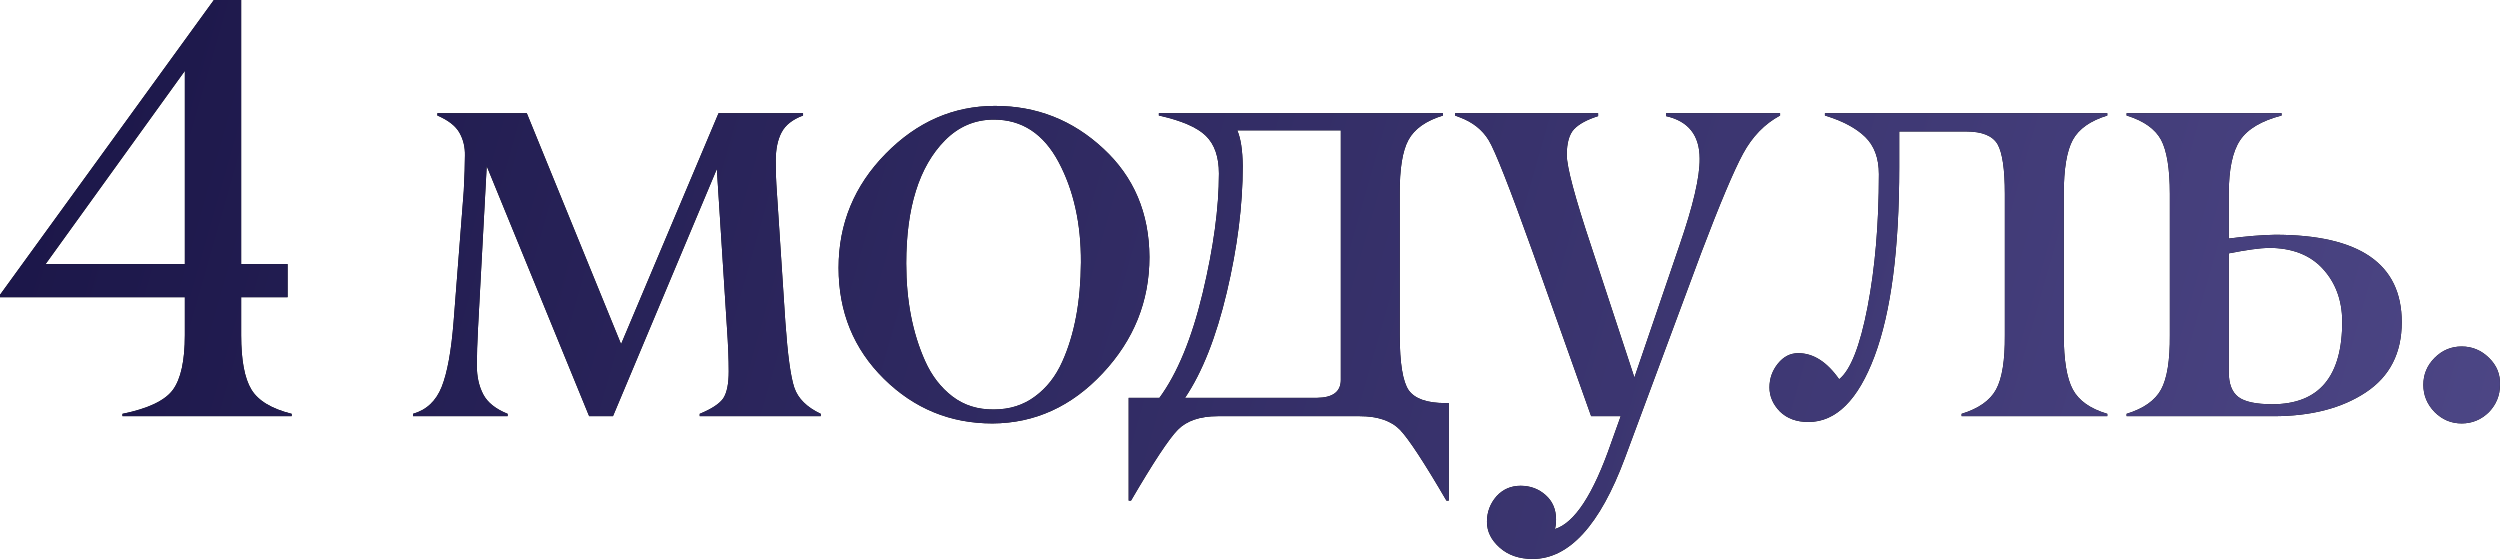
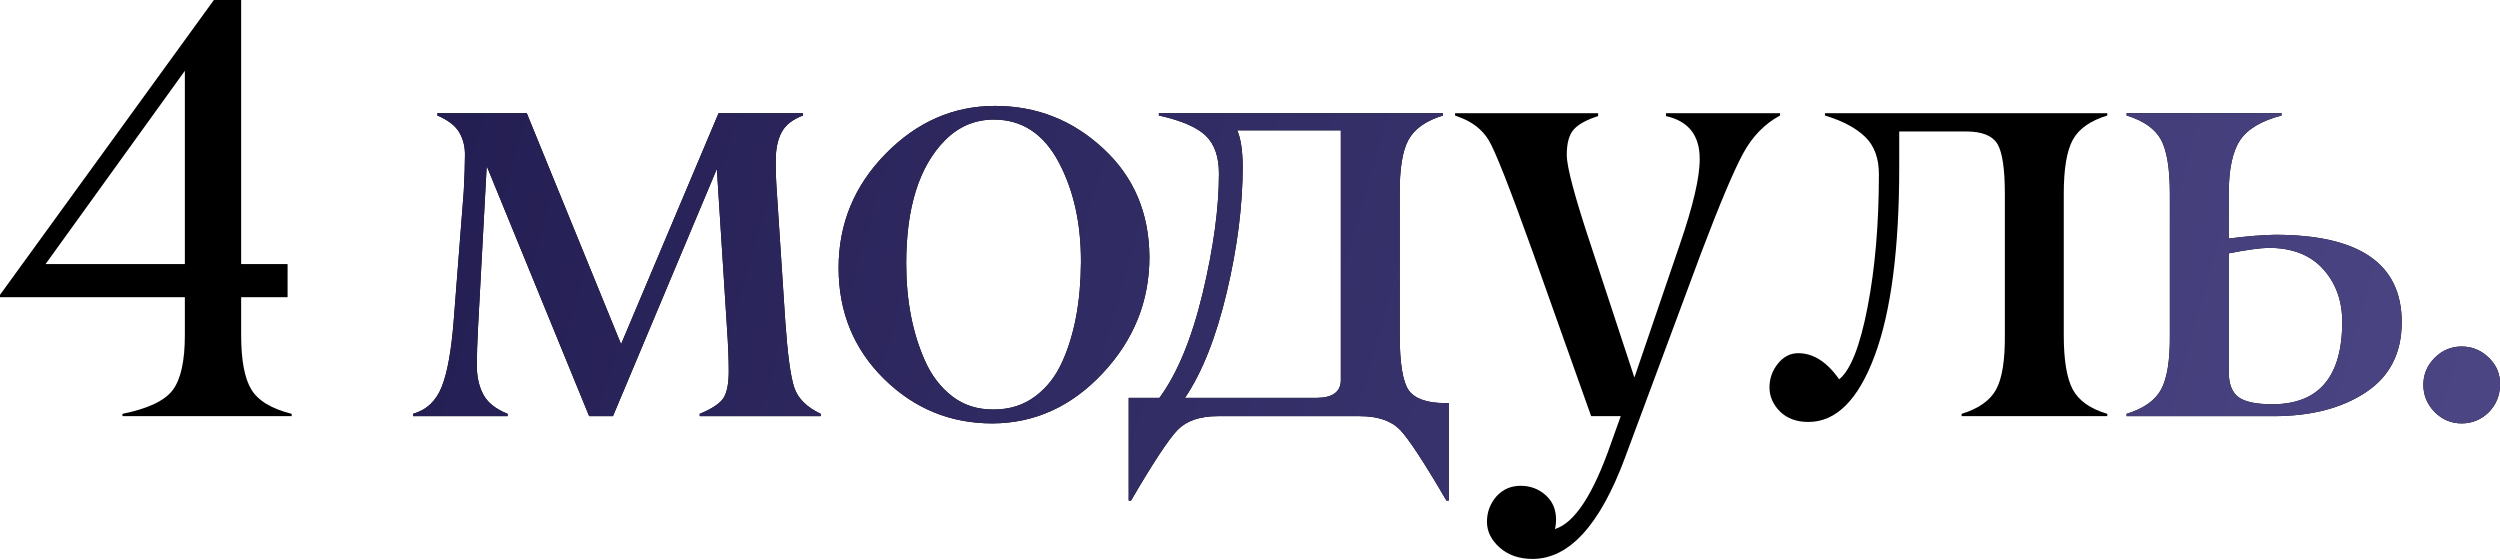
<svg xmlns="http://www.w3.org/2000/svg" viewBox="0 0 168.253 37.617" fill="none">
  <path d="M167.509 27.734C166.989 28.242 166.376 28.496 165.673 28.496C164.97 28.496 164.365 28.242 163.857 27.734C163.349 27.214 163.095 26.602 163.095 25.899C163.095 25.195 163.349 24.59 163.857 24.082C164.365 23.574 164.97 23.32 165.673 23.32C166.376 23.32 166.989 23.574 167.509 24.082C168.03 24.59 168.277 25.195 168.251 25.899C168.251 26.602 168.004 27.214 167.509 27.734Z" fill="black" />
  <path d="M167.509 27.734C166.989 28.242 166.376 28.496 165.673 28.496C164.97 28.496 164.365 28.242 163.857 27.734C163.349 27.214 163.095 26.602 163.095 25.899C163.095 25.195 163.349 24.59 163.857 24.082C164.365 23.574 164.97 23.32 165.673 23.32C166.376 23.32 166.989 23.574 167.509 24.082C168.03 24.59 168.277 25.195 168.251 25.899C168.251 26.602 168.004 27.214 167.509 27.734Z" fill="url(#paint0_linear_19_856)" />
  <path d="M153.006 28.008H143.123V27.852C144.269 27.5 145.044 26.953 145.448 26.211C145.851 25.469 146.047 24.251 146.034 22.559V13.047C146.034 11.367 145.838 10.156 145.448 9.414C145.044 8.672 144.269 8.125 143.123 7.773V7.617H153.553V7.773C152.199 8.125 151.268 8.678 150.76 9.434C150.253 10.189 149.998 11.393 149.998 13.047V16.055C151.222 15.898 152.264 15.814 153.124 15.801C158.801 15.801 161.639 17.76 161.639 21.68C161.639 23.763 160.832 25.339 159.217 26.406C157.603 27.474 155.532 28.008 153.006 28.008ZM149.998 25.039C149.998 25.833 150.213 26.393 150.643 26.719C151.073 27.044 151.834 27.207 152.928 27.207C156.079 27.207 157.648 25.339 157.635 21.602C157.622 20.195 157.186 19.023 156.327 18.086C155.467 17.148 154.25 16.68 152.674 16.68C152.088 16.693 151.196 16.816 149.998 17.051V25.039Z" fill="black" />
  <path d="M153.006 28.008H143.123V27.852C144.269 27.5 145.044 26.953 145.448 26.211C145.851 25.469 146.047 24.251 146.034 22.559V13.047C146.034 11.367 145.838 10.156 145.448 9.414C145.044 8.672 144.269 8.125 143.123 7.773V7.617H153.553V7.773C152.199 8.125 151.268 8.678 150.76 9.434C150.253 10.189 149.998 11.393 149.998 13.047V16.055C151.222 15.898 152.264 15.814 153.124 15.801C158.801 15.801 161.639 17.76 161.639 21.68C161.639 23.763 160.832 25.339 159.217 26.406C157.603 27.474 155.532 28.008 153.006 28.008ZM149.998 25.039C149.998 25.833 150.213 26.393 150.643 26.719C151.073 27.044 151.834 27.207 152.928 27.207C156.079 27.207 157.648 25.339 157.635 21.602C157.622 20.195 157.186 19.023 156.327 18.086C155.467 17.148 154.25 16.68 152.674 16.68C152.088 16.693 151.196 16.816 149.998 17.051V25.039Z" fill="url(#paint1_linear_19_856)" />
  <path d="M141.823 28.008H132.019V27.852C133.165 27.5 133.939 26.953 134.343 26.211C134.747 25.469 134.942 24.251 134.929 22.559V13.047C134.929 11.393 134.766 10.28 134.441 9.707C134.102 9.134 133.399 8.848 132.331 8.848H127.82V11.25C127.82 16.771 127.266 21.009 126.159 23.965C125.053 26.921 123.568 28.398 121.706 28.398C120.912 28.398 120.274 28.164 119.792 27.695C119.323 27.214 119.089 26.673 119.089 26.074C119.089 25.475 119.278 24.941 119.656 24.473C120.033 24.004 120.489 23.77 121.023 23.77C122.038 23.77 122.956 24.355 123.777 25.527C124.545 24.915 125.183 23.294 125.691 20.664C126.199 18.034 126.452 15.052 126.452 11.719C126.452 10.651 126.146 9.818 125.535 9.219C124.922 8.62 124.017 8.138 122.82 7.773V7.617H141.823V7.773C140.678 8.125 139.903 8.672 139.499 9.414C139.096 10.156 138.894 11.367 138.894 13.047V22.559C138.894 24.238 139.096 25.456 139.499 26.211C139.903 26.966 140.678 27.513 141.823 27.852V28.008Z" fill="black" />
-   <path d="M141.823 28.008H132.019V27.852C133.165 27.5 133.939 26.953 134.343 26.211C134.747 25.469 134.942 24.251 134.929 22.559V13.047C134.929 11.393 134.766 10.28 134.441 9.707C134.102 9.134 133.399 8.848 132.331 8.848H127.82V11.25C127.82 16.771 127.266 21.009 126.159 23.965C125.053 26.921 123.568 28.398 121.706 28.398C120.912 28.398 120.274 28.164 119.792 27.695C119.323 27.214 119.089 26.673 119.089 26.074C119.089 25.475 119.278 24.941 119.656 24.473C120.033 24.004 120.489 23.77 121.023 23.77C122.038 23.77 122.956 24.355 123.777 25.527C124.545 24.915 125.183 23.294 125.691 20.664C126.199 18.034 126.452 15.052 126.452 11.719C126.452 10.651 126.146 9.818 125.535 9.219C124.922 8.62 124.017 8.138 122.82 7.773V7.617H141.823V7.773C140.678 8.125 139.903 8.672 139.499 9.414C139.096 10.156 138.894 11.367 138.894 13.047V22.559C138.894 24.238 139.096 25.456 139.499 26.211C139.903 26.966 140.678 27.513 141.823 27.852V28.008Z" fill="url(#paint2_linear_19_856)" />
  <path d="M97.926 7.617H107.555V7.813C106.812 8.047 106.272 8.34 105.934 8.691C105.608 9.043 105.445 9.622 105.445 10.43C105.445 11.237 105.992 13.281 107.086 16.563L109.996 25.41L113.043 16.484C113.954 13.841 114.404 11.908 114.391 10.684C114.391 9.108 113.635 8.151 112.125 7.813V7.617H119.801V7.773C118.759 8.333 117.926 9.193 117.301 10.352C116.676 11.51 115.745 13.717 114.508 16.973L109.351 30.84C107.672 35.345 105.608 37.604 103.16 37.617C102.249 37.617 101.506 37.363 100.934 36.855C100.361 36.348 100.074 35.768 100.074 35.117C100.074 34.466 100.289 33.893 100.719 33.399C101.149 32.93 101.689 32.695 102.34 32.695C102.991 32.695 103.551 32.904 104.02 33.32C104.488 33.737 104.723 34.284 104.723 34.961C104.723 35.221 104.697 35.436 104.645 35.606C105.973 35.202 107.236 33.268 108.434 29.805L109.078 28.008H107.086L103.16 16.973C101.611 12.65 100.621 10.137 100.191 9.434C99.762 8.73 99.111 8.216 98.238 7.891C98.16 7.865 98.056 7.826 97.926 7.773V7.617Z" fill="black" />
-   <path d="M97.926 7.617H107.555V7.813C106.812 8.047 106.272 8.34 105.934 8.691C105.608 9.043 105.445 9.622 105.445 10.43C105.445 11.237 105.992 13.281 107.086 16.563L109.996 25.41L113.043 16.484C113.954 13.841 114.404 11.908 114.391 10.684C114.391 9.108 113.635 8.151 112.125 7.813V7.617H119.801V7.773C118.759 8.333 117.926 9.193 117.301 10.352C116.676 11.51 115.745 13.717 114.508 16.973L109.351 30.84C107.672 35.345 105.608 37.604 103.16 37.617C102.249 37.617 101.506 37.363 100.934 36.855C100.361 36.348 100.074 35.768 100.074 35.117C100.074 34.466 100.289 33.893 100.719 33.399C101.149 32.93 101.689 32.695 102.34 32.695C102.991 32.695 103.551 32.904 104.02 33.32C104.488 33.737 104.723 34.284 104.723 34.961C104.723 35.221 104.697 35.436 104.645 35.606C105.973 35.202 107.236 33.268 108.434 29.805L109.078 28.008H107.086L103.16 16.973C101.611 12.65 100.621 10.137 100.191 9.434C99.762 8.73 99.111 8.216 98.238 7.891C98.16 7.865 98.056 7.826 97.926 7.773V7.617Z" fill="url(#paint3_linear_19_856)" />
  <path d="M97.505 33.691H97.348C95.851 31.126 94.809 29.538 94.223 28.926C93.625 28.314 92.719 28.008 91.509 28.008H81.958C80.76 28.008 79.861 28.314 79.262 28.926C78.663 29.538 77.615 31.126 76.118 33.691H75.962V26.777H78.032C79.243 25.124 80.213 22.773 80.942 19.727C81.671 16.68 82.036 13.997 82.036 11.68C82.036 10.56 81.743 9.714 81.157 9.141C80.571 8.568 79.516 8.112 77.993 7.773V7.617H97.114V7.773C95.968 8.125 95.193 8.672 94.79 9.414C94.386 10.156 94.191 11.367 94.204 13.047V22.559C94.204 24.447 94.406 25.684 94.809 26.27C95.226 26.842 96.046 27.129 97.27 27.129H97.505V33.691ZM90.239 25.566V8.77H83.266C83.501 9.303 83.624 10.104 83.637 11.172C83.637 13.815 83.279 16.647 82.563 19.668C81.847 22.689 80.91 25.059 79.751 26.777H88.637C89.705 26.764 90.239 26.361 90.239 25.566Z" fill="black" />
  <path d="M97.505 33.691H97.348C95.851 31.126 94.809 29.538 94.223 28.926C93.625 28.314 92.719 28.008 91.509 28.008H81.958C80.76 28.008 79.861 28.314 79.262 28.926C78.663 29.538 77.615 31.126 76.118 33.691H75.962V26.777H78.032C79.243 25.124 80.213 22.773 80.942 19.727C81.671 16.68 82.036 13.997 82.036 11.68C82.036 10.56 81.743 9.714 81.157 9.141C80.571 8.568 79.516 8.112 77.993 7.773V7.617H97.114V7.773C95.968 8.125 95.193 8.672 94.79 9.414C94.386 10.156 94.191 11.367 94.204 13.047V22.559C94.204 24.447 94.406 25.684 94.809 26.27C95.226 26.842 96.046 27.129 97.27 27.129H97.505V33.691ZM90.239 25.566V8.77H83.266C83.501 9.303 83.624 10.104 83.637 11.172C83.637 13.815 83.279 16.647 82.563 19.668C81.847 22.689 80.91 25.059 79.751 26.777H88.637C89.705 26.764 90.239 26.361 90.239 25.566Z" fill="url(#paint4_linear_19_856)" />
  <path d="M66.888 27.559C67.956 27.559 68.88 27.266 69.662 26.68C70.443 26.107 71.055 25.326 71.497 24.336C72.318 22.513 72.735 20.286 72.748 17.656C72.761 15.052 72.259 12.799 71.244 10.898C70.228 8.997 68.776 8.047 66.888 8.047C65.612 8.047 64.512 8.516 63.587 9.453C61.856 11.211 60.99 13.971 60.99 17.734C60.99 20.221 61.413 22.409 62.259 24.297C62.702 25.286 63.314 26.081 64.095 26.68C64.876 27.279 65.808 27.572 66.888 27.559ZM59.603 10.352C61.712 8.203 64.167 7.129 66.966 7.129C69.766 7.129 72.194 8.086 74.251 10C76.309 11.901 77.344 14.336 77.357 17.305C77.357 20.273 76.309 22.878 74.212 25.117C72.116 27.357 69.642 28.483 66.791 28.496C63.952 28.496 61.517 27.493 59.486 25.488C57.455 23.483 56.439 20.996 56.439 18.027C56.439 15.059 57.494 12.5 59.603 10.352Z" fill="black" />
  <path d="M66.888 27.559C67.956 27.559 68.88 27.266 69.662 26.68C70.443 26.107 71.055 25.326 71.497 24.336C72.318 22.513 72.735 20.286 72.748 17.656C72.761 15.052 72.259 12.799 71.244 10.898C70.228 8.997 68.776 8.047 66.888 8.047C65.612 8.047 64.512 8.516 63.587 9.453C61.856 11.211 60.99 13.971 60.99 17.734C60.99 20.221 61.413 22.409 62.259 24.297C62.702 25.286 63.314 26.081 64.095 26.68C64.876 27.279 65.808 27.572 66.888 27.559ZM59.603 10.352C61.712 8.203 64.167 7.129 66.966 7.129C69.766 7.129 72.194 8.086 74.251 10C76.309 11.901 77.344 14.336 77.357 17.305C77.357 20.273 76.309 22.878 74.212 25.117C72.116 27.357 69.642 28.483 66.791 28.496C63.952 28.496 61.517 27.493 59.486 25.488C57.455 23.483 56.439 20.996 56.439 18.027C56.439 15.059 57.494 12.5 59.603 10.352Z" fill="url(#paint5_linear_19_856)" />
  <path d="M55.237 28.008H47.092V27.852C47.887 27.526 48.414 27.181 48.674 26.816C48.922 26.439 49.045 25.833 49.045 25C49.045 24.167 49.006 23.197 48.928 22.09L48.245 11.367L41.253 28.008H39.651L32.756 11.172L32.17 22.09C32.118 23.053 32.092 23.9 32.092 24.629C32.092 25.358 32.236 25.996 32.522 26.543C32.808 27.09 33.355 27.526 34.163 27.852V28.008H27.796V27.852C28.707 27.591 29.351 26.986 29.729 26.035C30.107 25.085 30.373 23.62 30.53 21.641L31.213 12.852C31.265 11.836 31.291 11.042 31.291 10.469C31.305 9.896 31.181 9.382 30.92 8.926C30.66 8.47 30.165 8.086 29.436 7.773V7.617H35.452L41.799 23.164L48.362 7.617H54.045V7.773C53.342 8.034 52.861 8.411 52.6 8.906C52.34 9.401 52.209 10.026 52.209 10.781C52.209 11.536 52.222 12.077 52.248 12.402L52.854 21.68C53.01 23.893 53.212 25.365 53.459 26.094C53.707 26.823 54.299 27.409 55.237 27.852V28.008Z" fill="black" />
-   <path d="M55.237 28.008H47.092V27.852C47.887 27.526 48.414 27.181 48.674 26.816C48.922 26.439 49.045 25.833 49.045 25C49.045 24.167 49.006 23.197 48.928 22.09L48.245 11.367L41.253 28.008H39.651L32.756 11.172L32.17 22.09C32.118 23.053 32.092 23.9 32.092 24.629C32.092 25.358 32.236 25.996 32.522 26.543C32.808 27.09 33.355 27.526 34.163 27.852V28.008H27.796V27.852C28.707 27.591 29.351 26.986 29.729 26.035C30.107 25.085 30.373 23.62 30.53 21.641L31.213 12.852C31.265 11.836 31.291 11.042 31.291 10.469C31.305 9.896 31.181 9.382 30.92 8.926C30.66 8.47 30.165 8.086 29.436 7.773V7.617H35.452L41.799 23.164L48.362 7.617H54.045V7.773C53.342 8.034 52.861 8.411 52.6 8.906C52.34 9.401 52.209 10.026 52.209 10.781C52.209 11.536 52.222 12.077 52.248 12.402L52.854 21.68C53.01 23.893 53.212 25.365 53.459 26.094C53.707 26.823 54.299 27.409 55.237 27.852V28.008Z" fill="url(#paint6_linear_19_856)" />
+   <path d="M55.237 28.008H47.092V27.852C47.887 27.526 48.414 27.181 48.674 26.816C48.922 26.439 49.045 25.833 49.045 25C49.045 24.167 49.006 23.197 48.928 22.09L48.245 11.367L41.253 28.008H39.651L32.756 11.172L32.17 22.09C32.118 23.053 32.092 23.9 32.092 24.629C32.092 25.358 32.236 25.996 32.522 26.543C32.808 27.09 33.355 27.526 34.163 27.852V28.008H27.796V27.852C28.707 27.591 29.351 26.986 29.729 26.035C30.107 25.085 30.373 23.62 30.53 21.641L31.213 12.852C31.265 11.836 31.291 11.042 31.291 10.469C31.305 9.896 31.181 9.382 30.92 8.926C30.66 8.47 30.165 8.086 29.436 7.773V7.617H35.452L41.799 23.164L48.362 7.617H54.045V7.773C53.342 8.034 52.861 8.411 52.6 8.906C52.34 9.401 52.209 10.026 52.209 10.781C52.209 11.536 52.222 12.077 52.248 12.402L52.854 21.68C53.01 23.893 53.212 25.365 53.459 26.094C53.707 26.823 54.299 27.409 55.237 27.852Z" fill="url(#paint6_linear_19_856)" />
  <path d="M19.629 28.008H8.242V27.852C9.974 27.5 11.107 26.96 11.641 26.231C12.174 25.501 12.441 24.277 12.441 22.559V20H0V19.844L14.395 0H16.23V17.773H19.355V20H16.23V22.559C16.23 24.238 16.458 25.456 16.914 26.211C17.37 26.966 18.275 27.513 19.629 27.852V28.008ZM12.441 17.773V4.766L3.066 17.773H12.441Z" fill="black" />
-   <path d="M19.629 28.008H8.242V27.852C9.974 27.5 11.107 26.96 11.641 26.231C12.174 25.501 12.441 24.277 12.441 22.559V20H0V19.844L14.395 0H16.23V17.773H19.355V20H16.23V22.559C16.23 24.238 16.458 25.456 16.914 26.211C17.37 26.966 18.275 27.513 19.629 27.852V28.008ZM12.441 17.773V4.766L3.066 17.773H12.441Z" fill="url(#paint7_linear_19_856)" />
  <defs>
    <linearGradient id="paint0_linear_19_856" x1="-0.367" y1="-2.315" x2="662.8" y2="186.63" gradientUnits="userSpaceOnUse">
      <stop stop-color="#1A1547" />
      <stop offset="0.356" stop-color="#625BA0" />
      <stop offset="0.632" stop-color="#1A1547" />
      <stop offset="1" stop-color="#405280" />
    </linearGradient>
    <linearGradient id="paint1_linear_19_856" x1="-0.366" y1="-2.315" x2="662.801" y2="186.63" gradientUnits="userSpaceOnUse">
      <stop stop-color="#1A1547" />
      <stop offset="0.356" stop-color="#625BA0" />
      <stop offset="0.632" stop-color="#1A1547" />
      <stop offset="1" stop-color="#405280" />
    </linearGradient>
    <linearGradient id="paint2_linear_19_856" x1="-0.367" y1="-2.315" x2="662.8" y2="186.63" gradientUnits="userSpaceOnUse">
      <stop stop-color="#1A1547" />
      <stop offset="0.356" stop-color="#625BA0" />
      <stop offset="0.632" stop-color="#1A1547" />
      <stop offset="1" stop-color="#405280" />
    </linearGradient>
    <linearGradient id="paint3_linear_19_856" x1="-0.367" y1="-2.315" x2="662.8" y2="186.63" gradientUnits="userSpaceOnUse">
      <stop stop-color="#1A1547" />
      <stop offset="0.356" stop-color="#625BA0" />
      <stop offset="0.632" stop-color="#1A1547" />
      <stop offset="1" stop-color="#405280" />
    </linearGradient>
    <linearGradient id="paint4_linear_19_856" x1="-0.367" y1="-2.315" x2="662.8" y2="186.63" gradientUnits="userSpaceOnUse">
      <stop stop-color="#1A1547" />
      <stop offset="0.356" stop-color="#625BA0" />
      <stop offset="0.632" stop-color="#1A1547" />
      <stop offset="1" stop-color="#405280" />
    </linearGradient>
    <linearGradient id="paint5_linear_19_856" x1="-0.367" y1="-2.315" x2="662.8" y2="186.63" gradientUnits="userSpaceOnUse">
      <stop stop-color="#1A1547" />
      <stop offset="0.356" stop-color="#625BA0" />
      <stop offset="0.632" stop-color="#1A1547" />
      <stop offset="1" stop-color="#405280" />
    </linearGradient>
    <linearGradient id="paint6_linear_19_856" x1="-0.366" y1="-2.315" x2="662.801" y2="186.63" gradientUnits="userSpaceOnUse">
      <stop stop-color="#1A1547" />
      <stop offset="0.356" stop-color="#625BA0" />
      <stop offset="0.632" stop-color="#1A1547" />
      <stop offset="1" stop-color="#405280" />
    </linearGradient>
    <linearGradient id="paint7_linear_19_856" x1="-0.367" y1="-2.315" x2="662.8" y2="186.63" gradientUnits="userSpaceOnUse">
      <stop stop-color="#1A1547" />
      <stop offset="0.356" stop-color="#625BA0" />
      <stop offset="0.632" stop-color="#1A1547" />
      <stop offset="1" stop-color="#405280" />
    </linearGradient>
  </defs>
</svg>